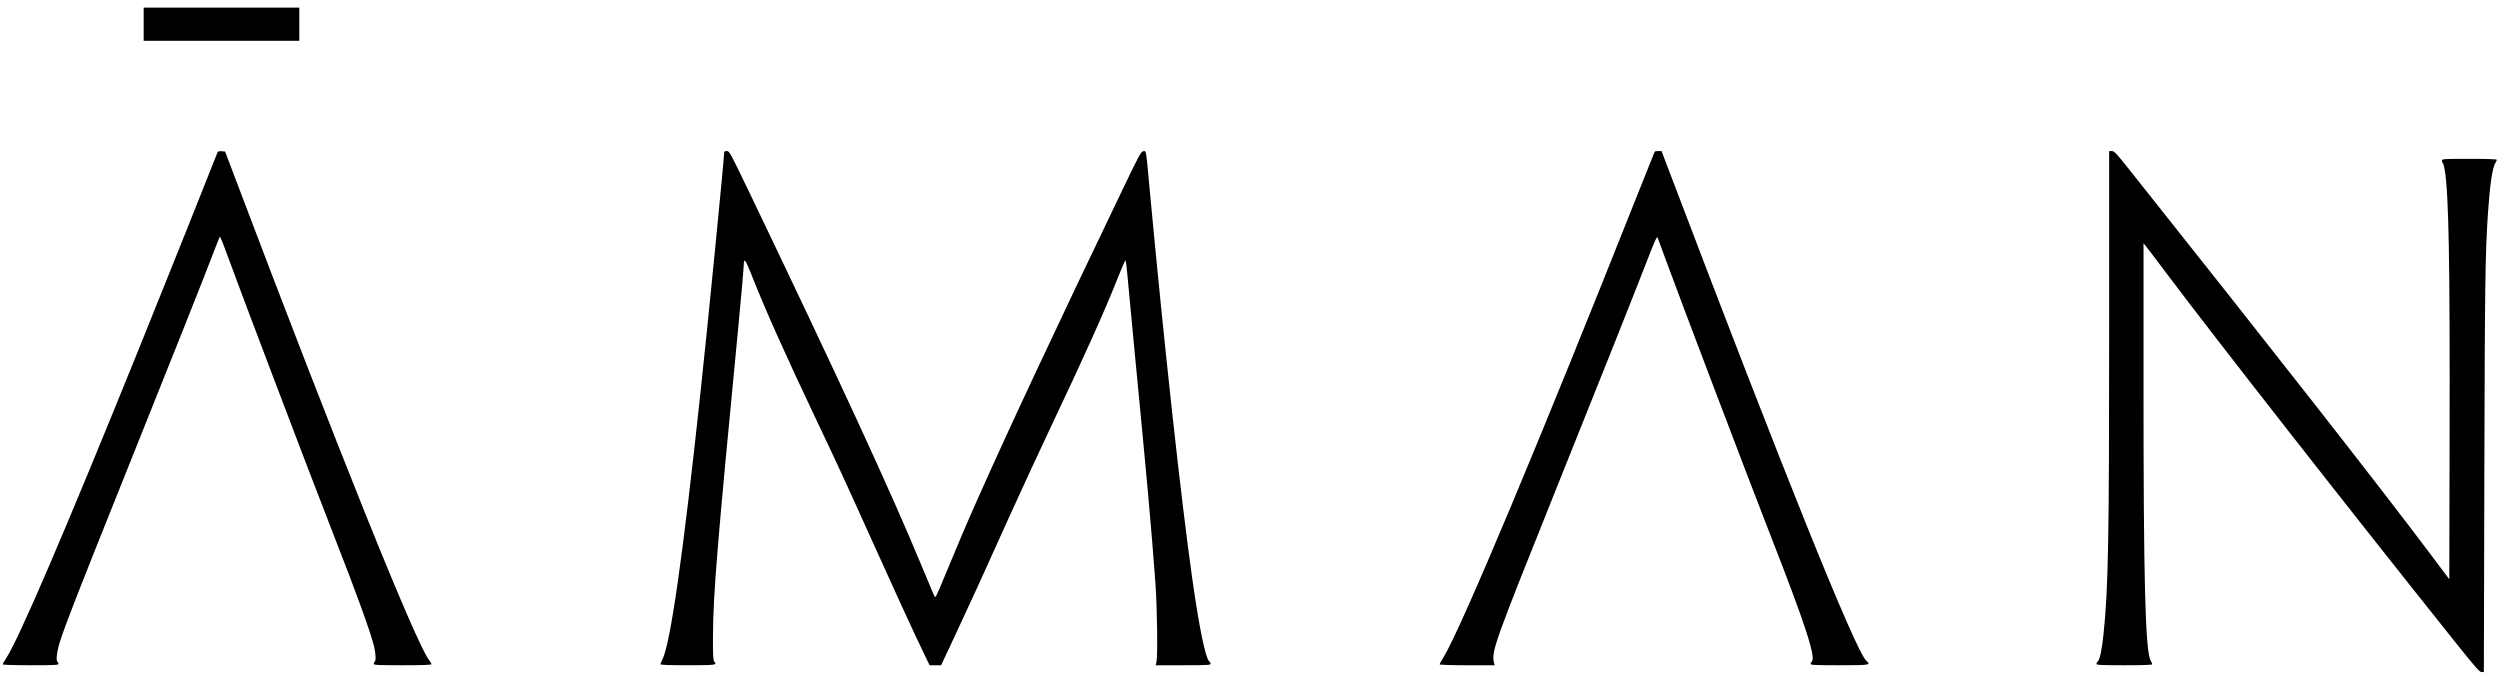
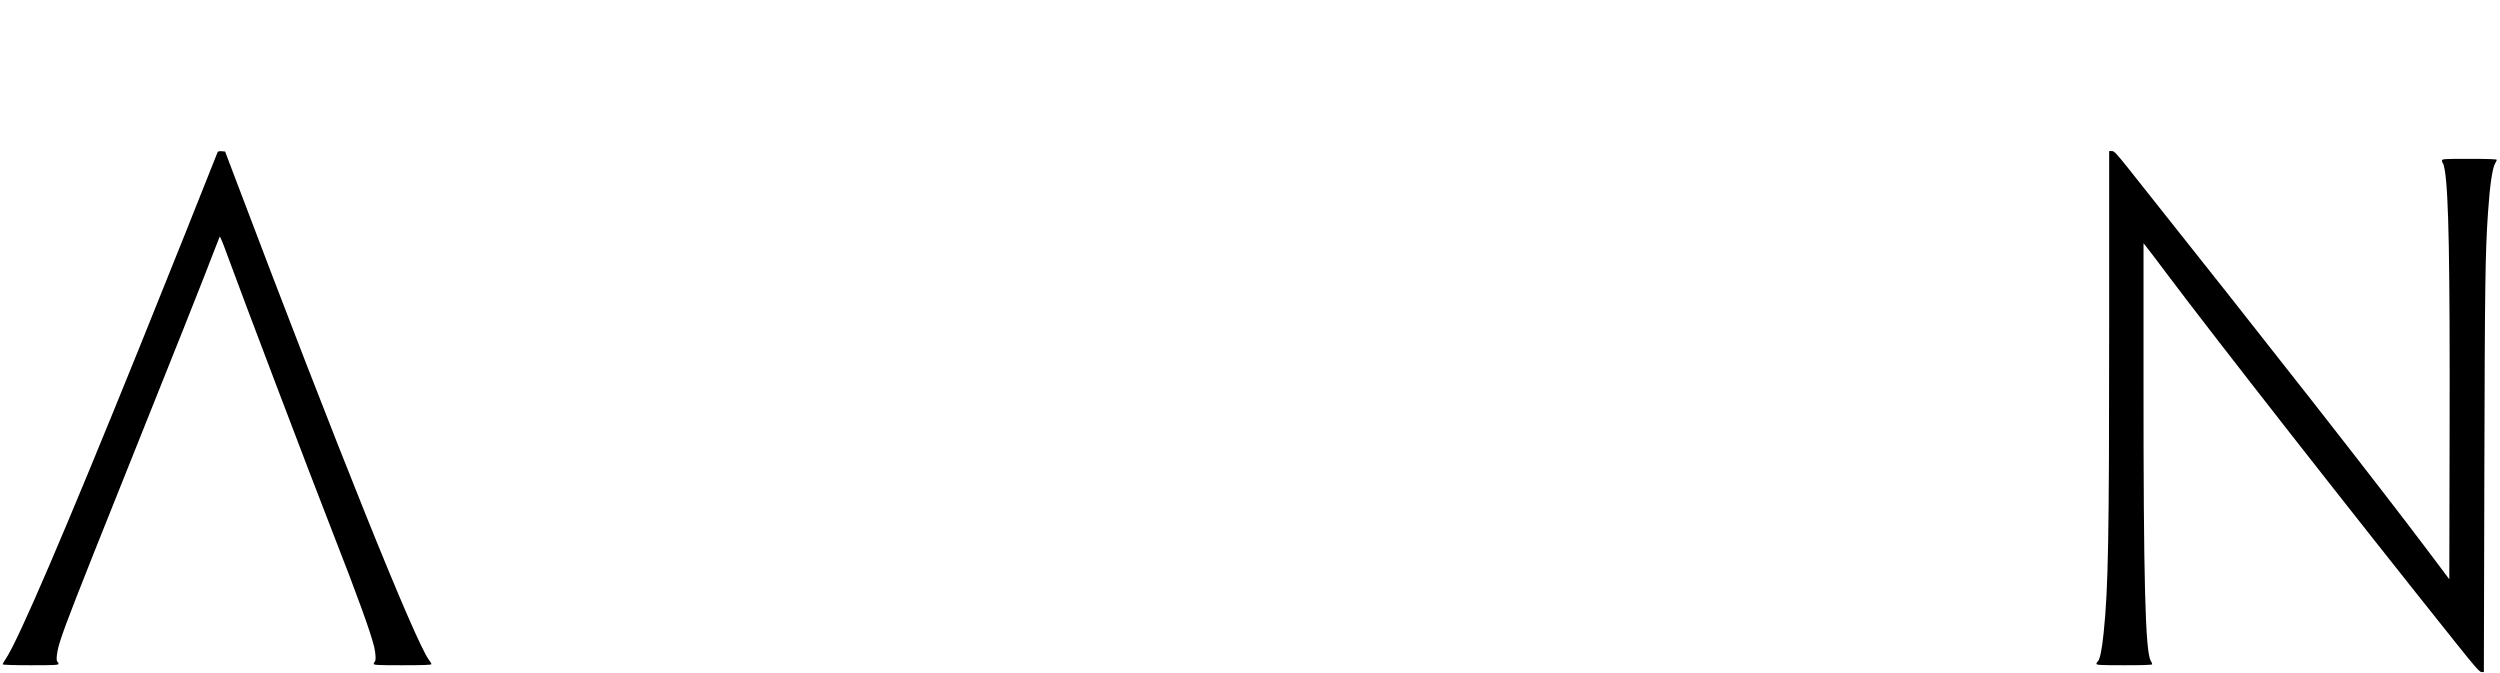
<svg xmlns="http://www.w3.org/2000/svg" width="301" height="81" viewBox="0 0 301 81" fill="none">
-   <path d="M17.298 2.914V4.911H26.667H36.036V2.914V0.917H26.667H17.298V2.914Z" fill="black" />
  <path d="M26.172 18.386C25.771 19.454 19.419 35.349 16.803 41.798C7.775 64.118 2.189 77.123 0.692 79.331C0.492 79.625 0.327 79.918 0.327 79.989C0.327 80.048 1.647 80.095 3.686 80.095C6.526 80.095 7.045 80.071 7.045 79.93C7.045 79.836 6.986 79.719 6.915 79.672C6.703 79.543 6.868 78.297 7.269 77.099C7.976 74.938 9.319 71.507 14.599 58.327C20.48 43.678 25.029 32.236 25.854 30.015C26.148 29.24 26.419 28.547 26.455 28.488C26.49 28.43 26.867 29.322 27.28 30.474C29.142 35.584 37.356 57.211 40.196 64.471C43.048 71.754 44.639 76.171 45.052 77.886C45.252 78.744 45.276 79.578 45.111 79.684C45.052 79.719 44.993 79.836 44.993 79.93C44.993 80.071 45.523 80.095 48.469 80.095C50.85 80.095 51.946 80.059 51.946 79.966C51.946 79.895 51.816 79.672 51.651 79.46C50.013 77.311 40.597 53.91 28.281 21.358L27.103 18.244L26.679 18.209C26.349 18.186 26.231 18.221 26.172 18.386Z" fill="black" />
-   <path d="M87.185 18.433C87.185 19.126 85.181 39.507 84.344 47.202C82.259 66.714 80.715 77.534 79.748 79.413C79.63 79.648 79.524 79.907 79.524 79.977C79.524 80.059 80.62 80.095 82.824 80.095C86.218 80.095 86.407 80.071 85.983 79.637C85.865 79.531 85.829 78.767 85.841 76.594C85.865 71.554 86.336 65.81 88.894 39.343C89.247 35.631 89.542 32.353 89.542 32.059C89.542 30.979 89.719 31.155 90.426 32.952C92.099 37.193 94.433 42.432 98.192 50.35C100.867 55.989 101.527 57.41 104.898 64.882C107.691 71.084 109.718 75.501 111.085 78.356L111.922 80.095H112.617H113.312L115.033 76.418C116.93 72.365 118.144 69.71 121.562 62.121C122.835 59.313 125.027 54.556 126.453 51.548C130.636 42.726 133.017 37.428 134.738 33.07C135.115 32.118 135.468 31.343 135.504 31.343C135.551 31.343 135.645 32.095 135.728 33.011C135.81 33.939 136.211 38.203 136.623 42.503C138.096 57.728 138.627 63.566 139.11 70.168C139.322 73.023 139.405 79.073 139.24 79.707L139.134 80.095H142.445C145.25 80.095 145.757 80.071 145.757 79.93C145.757 79.836 145.698 79.719 145.639 79.684C145.167 79.39 144.401 75.713 143.529 69.522C142.186 60.042 140.135 41.234 138.45 23.12C137.967 17.833 138.014 18.162 137.649 18.209C137.378 18.244 137.142 18.679 135.127 22.885C127.301 39.167 121.373 51.819 117.744 59.995C116.376 63.061 115.575 64.964 113.077 70.955C112.864 71.46 112.664 71.871 112.617 71.871C112.511 71.871 112.558 71.966 110.908 67.995C107.267 59.196 101.044 45.722 90.296 23.319C87.927 18.397 87.821 18.186 87.515 18.186C87.255 18.186 87.185 18.244 87.185 18.433Z" fill="black" />
-   <path d="M199.223 18.268C199.188 18.327 198.257 20.665 197.137 23.472C185.411 53.029 175.959 75.584 173.826 79.084C173.555 79.519 173.331 79.93 173.331 79.989C173.331 80.048 174.769 80.095 176.643 80.095H179.954L179.86 79.719C179.565 78.438 180.013 77.193 187.025 59.713C193.154 44.441 196.453 36.148 198.209 31.637C199.305 28.817 199.494 28.394 199.588 28.641C199.647 28.805 200.06 29.91 200.496 31.108C202.44 36.418 210.442 57.469 213.082 64.236C217.384 75.219 218.716 79.319 218.114 79.684C218.056 79.719 217.997 79.836 217.997 79.93C217.997 80.071 218.527 80.095 221.473 80.095C225.15 80.095 225.28 80.071 224.714 79.566C223.406 78.38 214.838 57.129 200.908 20.441L200.048 18.186H199.659C199.447 18.186 199.247 18.221 199.223 18.268Z" fill="black" />
  <path d="M253.943 39.766C253.943 64.752 253.837 70.802 253.283 76.159C253.083 78.168 252.824 79.425 252.576 79.636C252.482 79.707 252.411 79.848 252.411 79.93C252.411 80.071 253 80.095 255.77 80.095C258.009 80.095 259.129 80.059 259.129 79.977C259.129 79.907 259.058 79.731 258.964 79.59C258.292 78.556 258.068 69.886 258.08 45.675V29.287L258.363 29.64C258.528 29.827 259.647 31.308 260.861 32.929C266.683 40.682 282.911 61.416 295.733 77.463C297.984 80.283 298.538 80.917 298.774 80.917H299.057L299.116 56.917C299.174 34.045 299.222 30.603 299.552 25.645C299.775 22.274 300.094 20.159 300.435 19.631C300.53 19.49 300.612 19.314 300.612 19.243C300.612 19.161 299.504 19.125 297.312 19.125C294.13 19.125 294.013 19.137 294.013 19.349C294.013 19.478 294.06 19.607 294.119 19.642C294.178 19.689 294.284 20.065 294.354 20.512C294.826 23.378 294.979 31.613 294.932 52.336L294.896 69.745L292.587 66.667C286.364 58.385 273.224 41.61 256.3 20.335C254.827 18.479 254.544 18.186 254.273 18.186H253.943V39.766Z" fill="black" />
</svg>